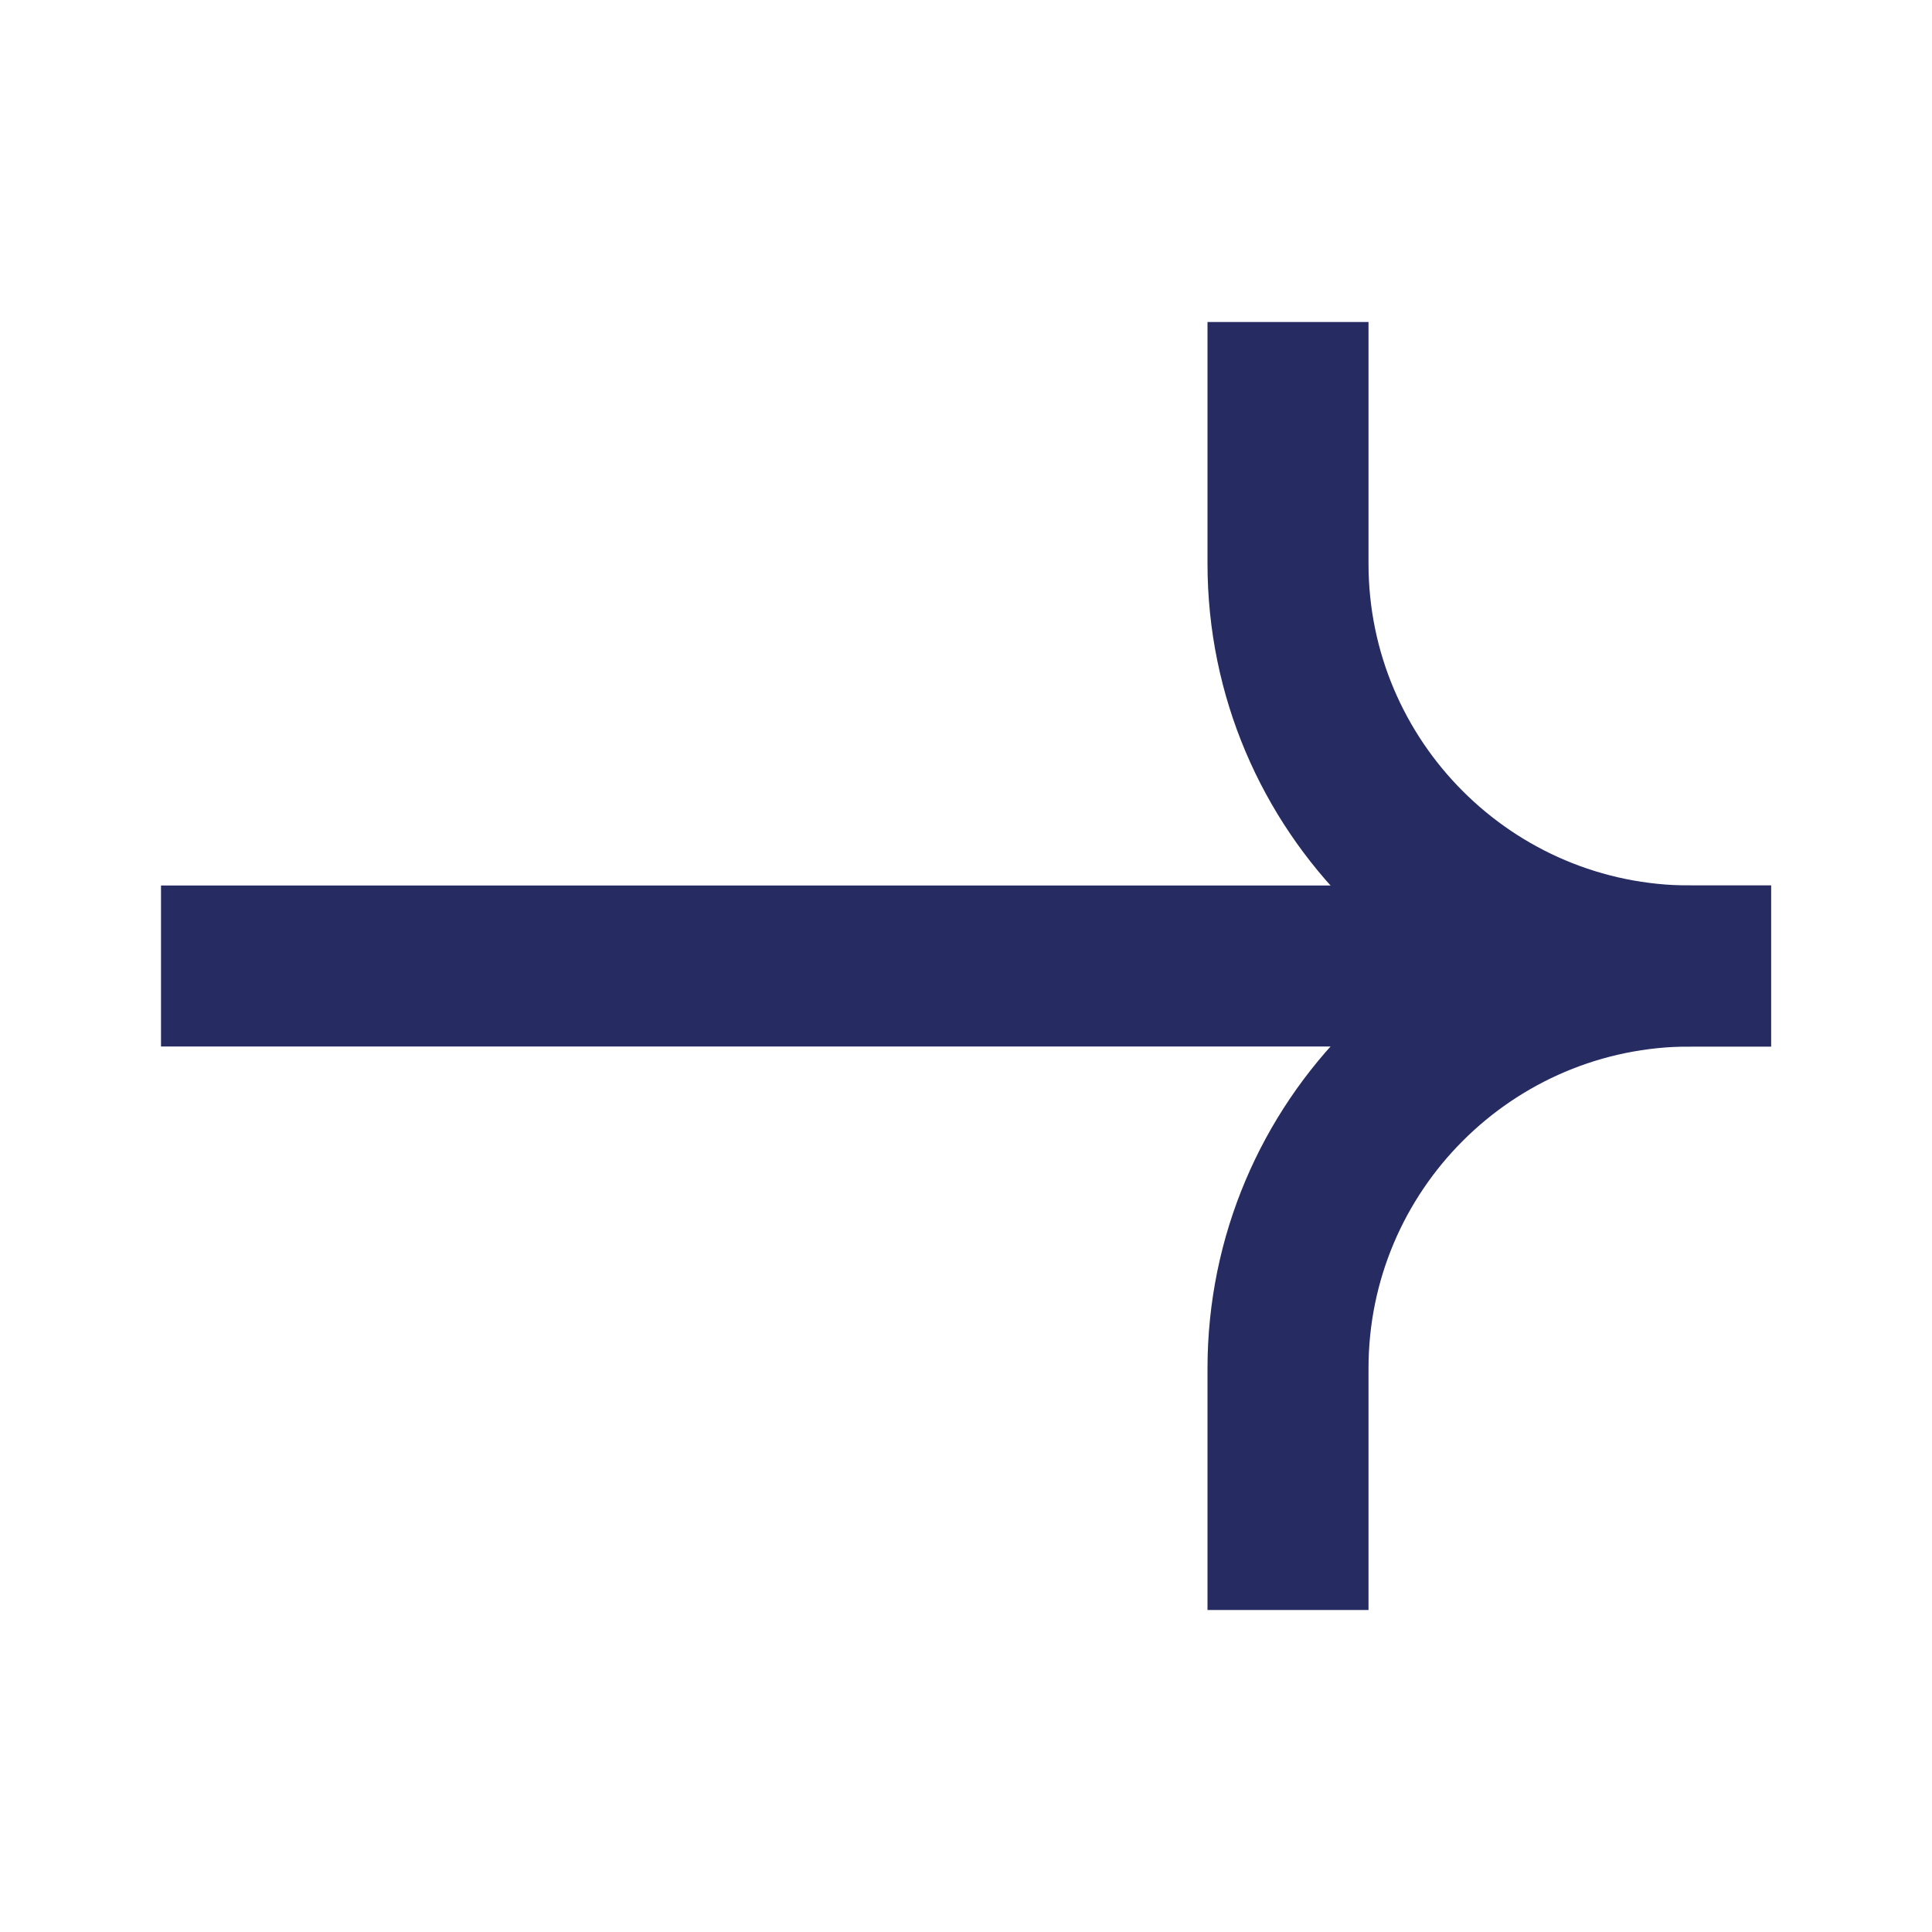
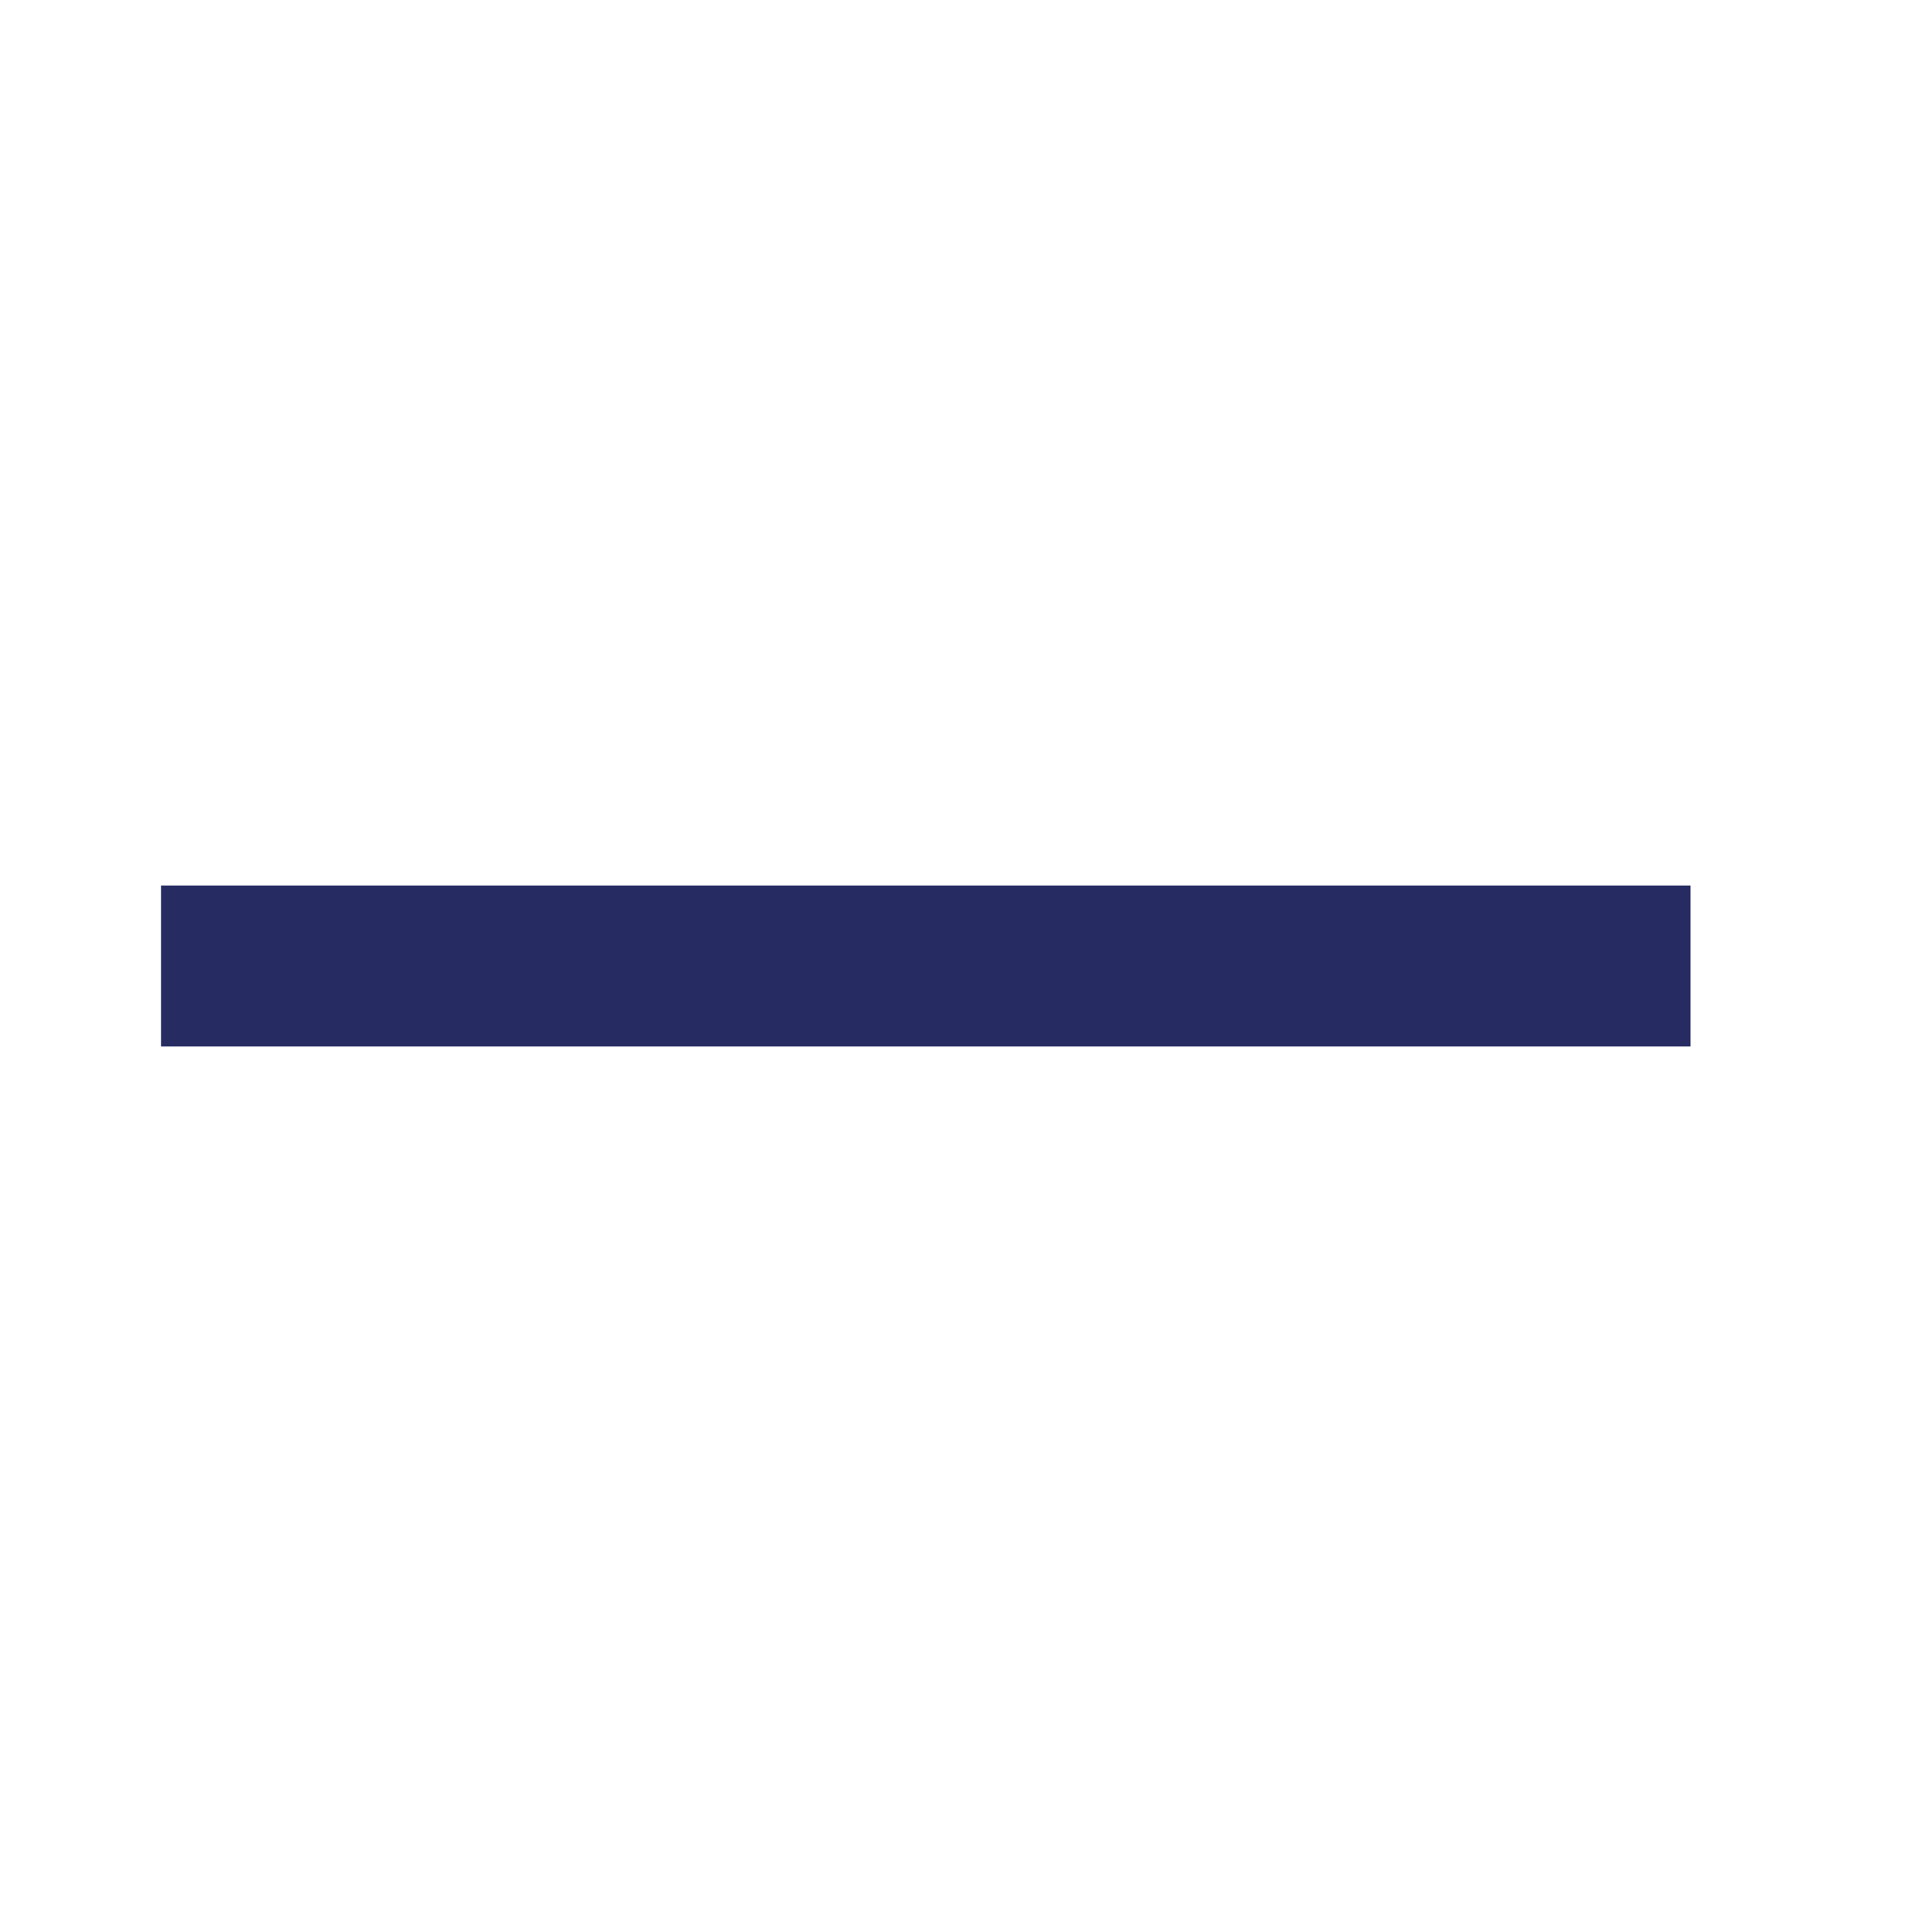
<svg xmlns="http://www.w3.org/2000/svg" width="24" height="24" viewBox="0 0 24 24" fill="none">
  <path d="M2 12L21 12" stroke="#262B62" stroke-width="2" />
-   <path d="M22 12L21 12C18.239 12 16 14.239 16 17L16 20" stroke="#262B62" stroke-width="2" />
-   <path d="M22 12L21 12C18.239 12 16 9.761 16 7L16 4" stroke="#262B62" stroke-width="2" />
</svg>